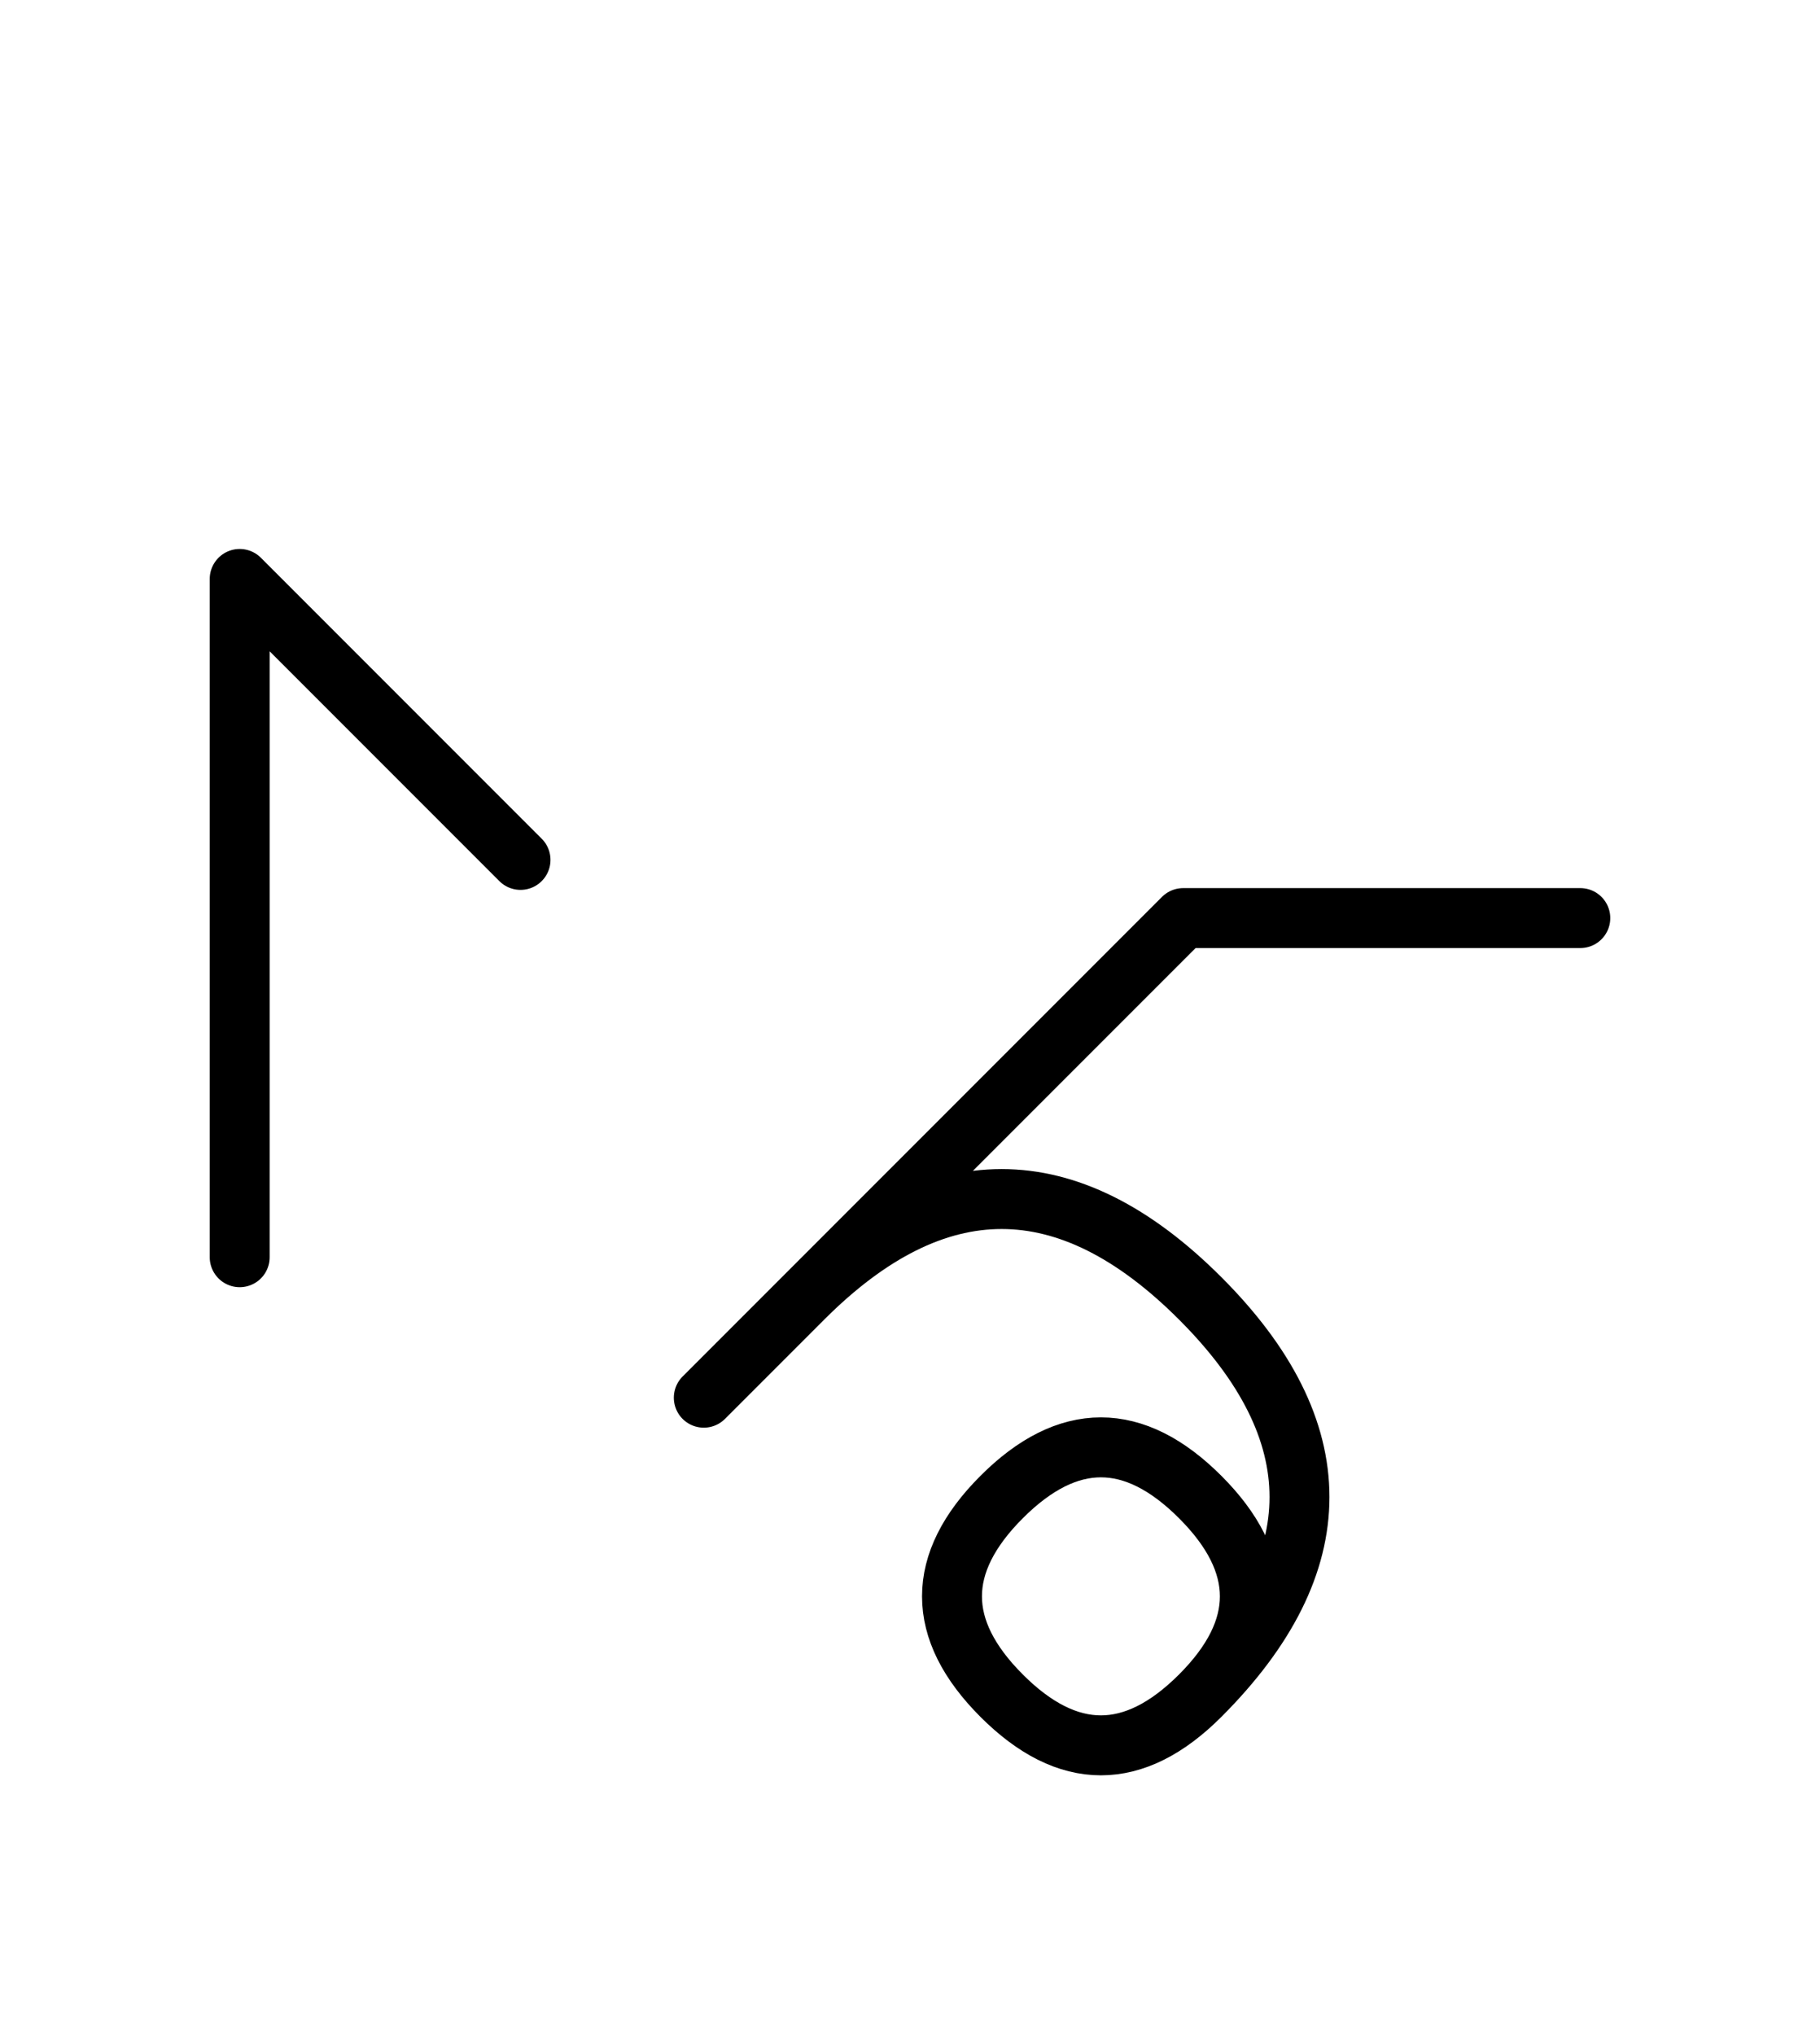
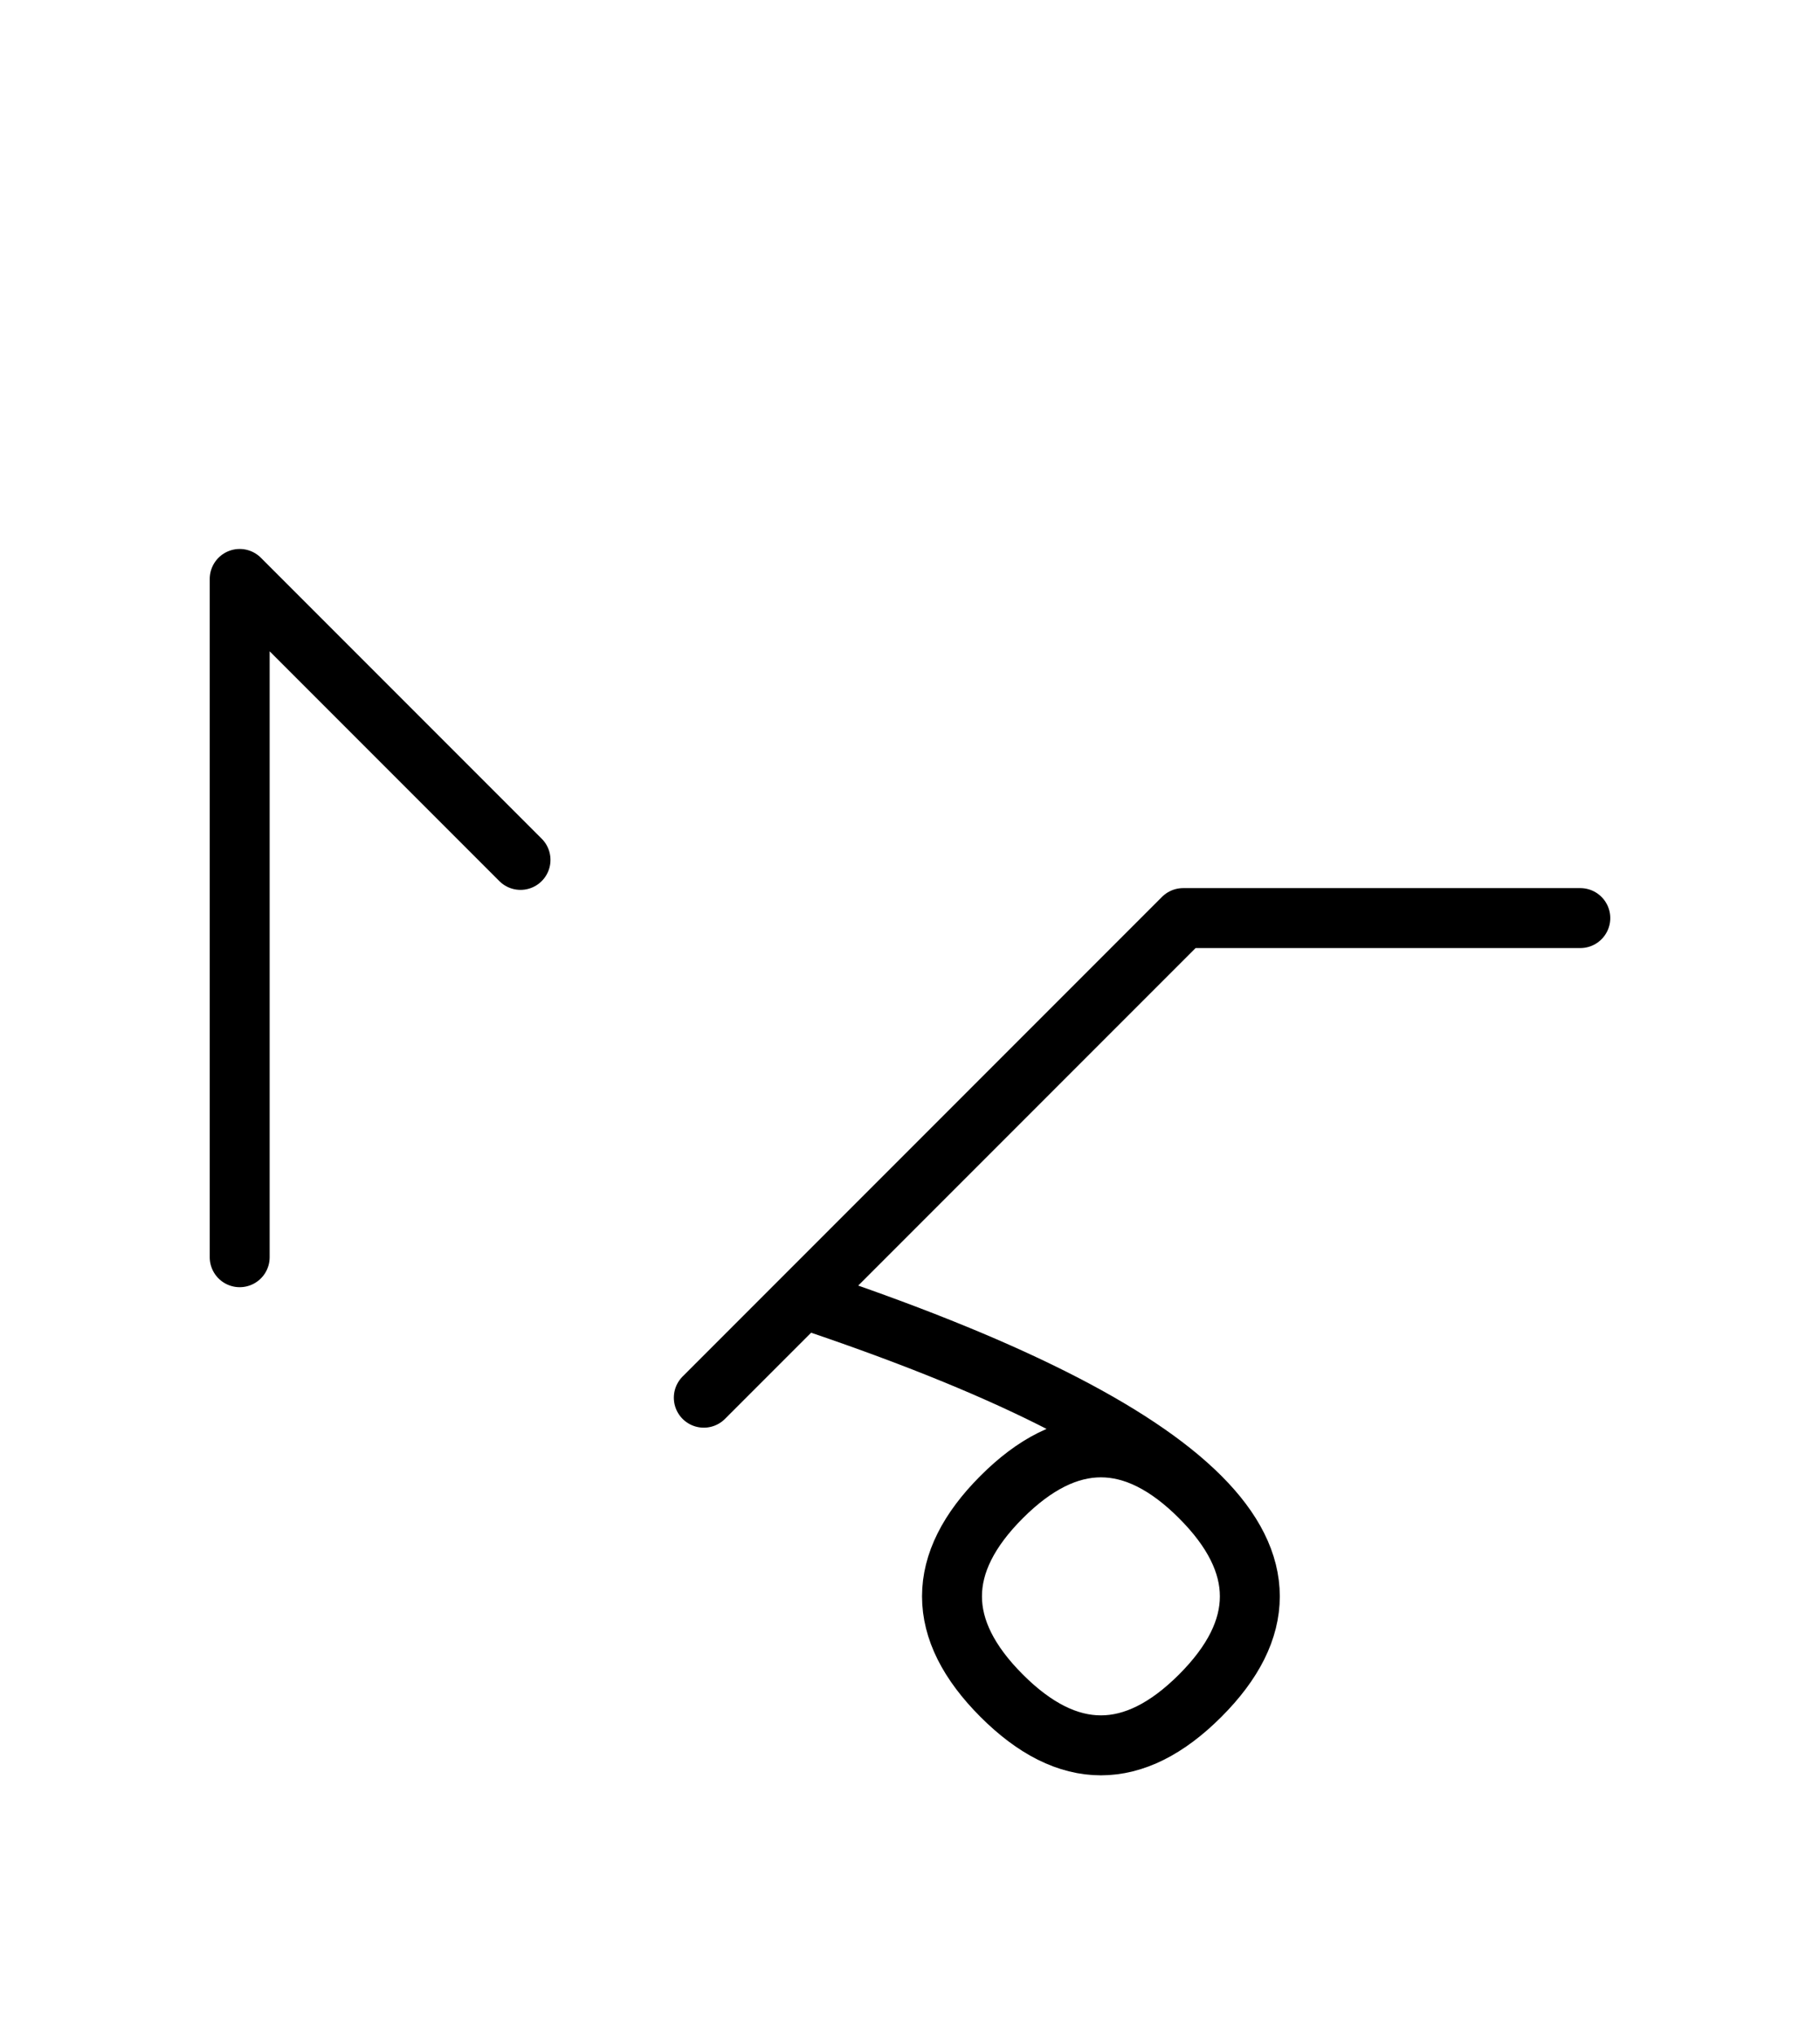
<svg xmlns="http://www.w3.org/2000/svg" xmlns:xlink="http://www.w3.org/1999/xlink" width="37.965" height="42.426" viewBox="0 0 37.965 42.426">
  <defs>
-     <path d="M21.752,22.071 L18.823,25.0 L24.681,19.142 L32.965,19.142 M21.752,22.071 L24.681,19.142 L14.681,29.142 M16.752,27.071 Q20.894,22.929,25.036,27.071 Q29.178,31.213,25.036,35.355 Q22.965,37.426,20.894,35.355 Q18.823,33.284,20.894,31.213 Q22.965,29.142,25.036,31.213 Q27.107,33.284,25.036,35.355 M5.0,22.071 L5.0,26.213 L5.0,12.071 L10.858,17.929" stroke="black" fill="none" stroke-width="1.25" stroke-linecap="round" stroke-linejoin="round" id="d0" />
+     <path d="M21.752,22.071 L18.823,25.0 L24.681,19.142 L32.965,19.142 M21.752,22.071 L24.681,19.142 L14.681,29.142 M16.752,27.071 Q29.178,31.213,25.036,35.355 Q22.965,37.426,20.894,35.355 Q18.823,33.284,20.894,31.213 Q22.965,29.142,25.036,31.213 Q27.107,33.284,25.036,35.355 M5.0,22.071 L5.0,26.213 L5.0,12.071 L10.858,17.929" stroke="black" fill="none" stroke-width="1.25" stroke-linecap="round" stroke-linejoin="round" id="d0" />
  </defs>
  <use xlink:href="#d0" x="0" y="0" />
</svg>